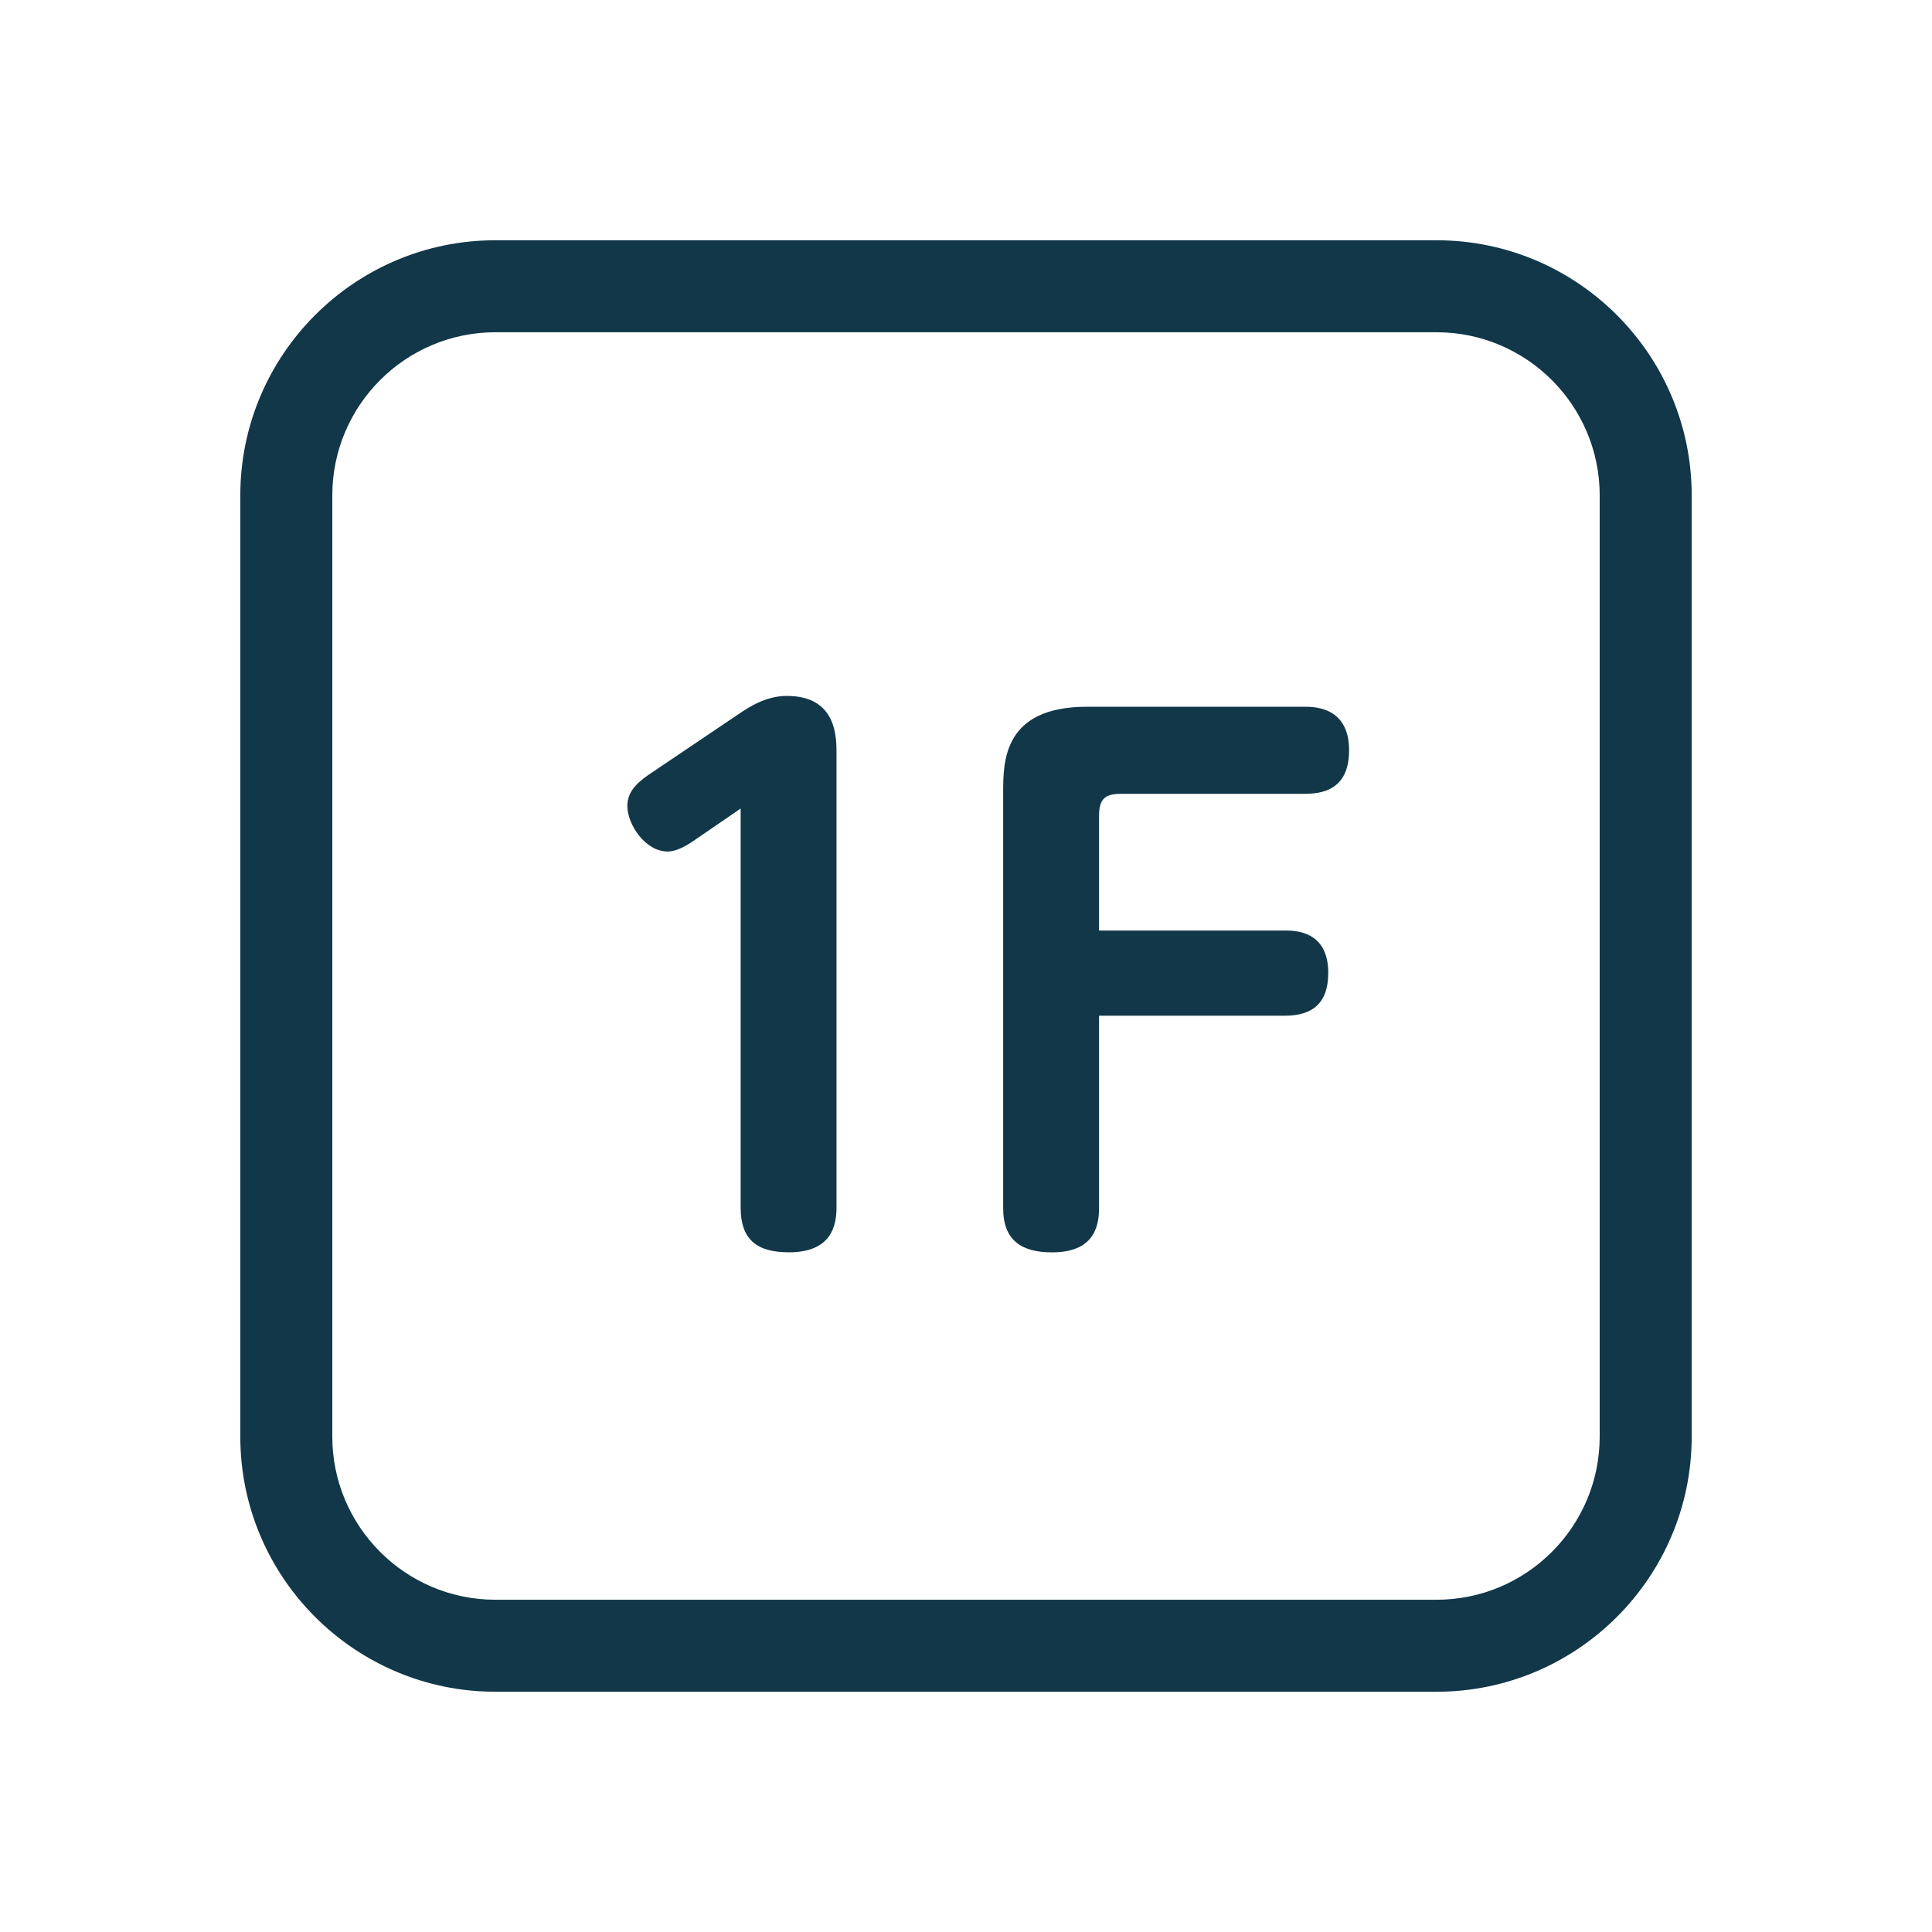
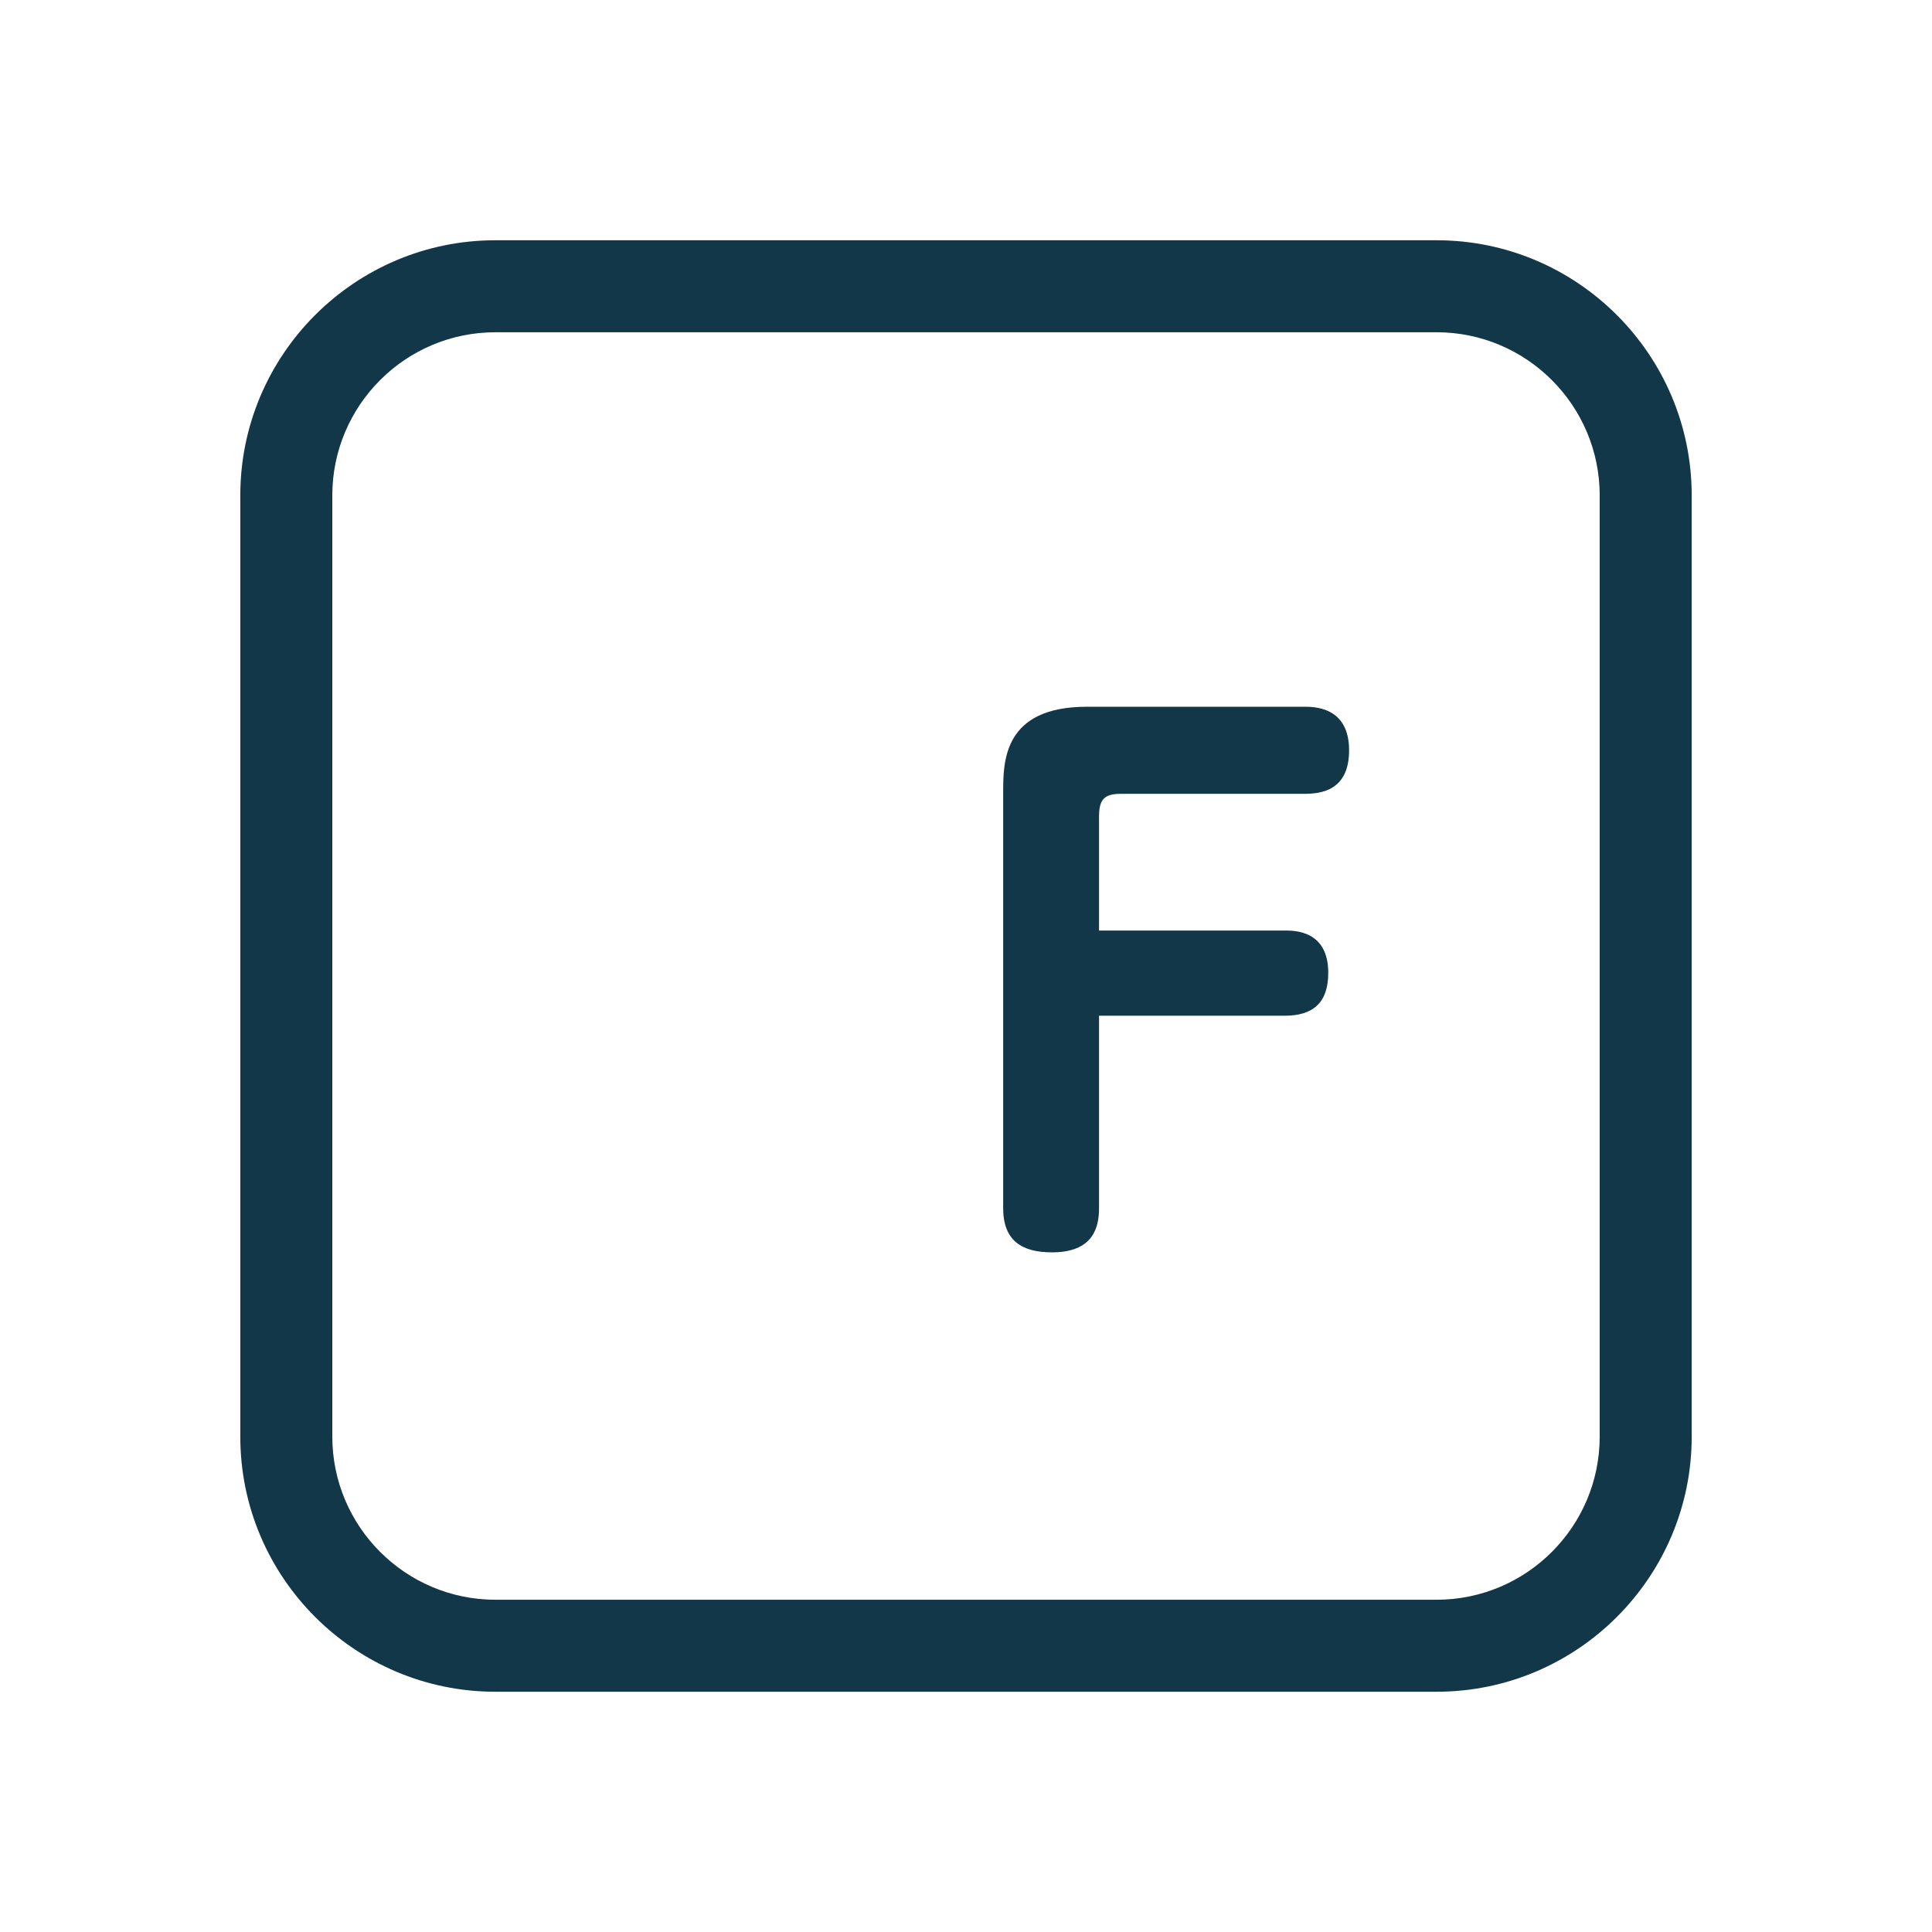
<svg xmlns="http://www.w3.org/2000/svg" id="_レイヤー_2" viewBox="0 0 42 42">
  <defs>
    <style>.cls-1{fill:#113749;}.cls-2{fill:none;}</style>
  </defs>
  <g id="_レイヤー_2-2">
    <g>
-       <rect class="cls-2" width="42" height="42" />
      <g>
        <path class="cls-1" d="M31.23,36.777H10.77c-3.058,0-5.546-2.488-5.546-5.546V10.77c0-3.059,2.488-5.547,5.546-5.547H31.23c3.058,0,5.546,2.488,5.546,5.547V31.231c0,3.058-2.488,5.546-5.546,5.546ZM10.77,7.223c-1.956,0-3.546,1.591-3.546,3.547V31.231c0,1.955,1.591,3.546,3.546,3.546H31.23c1.956,0,3.546-1.591,3.546-3.546V10.77c0-1.956-1.591-3.547-3.546-3.547H10.77Z" />
        <g>
-           <path class="cls-1" d="M15.124,18.248c-.131,.088-.379,.263-.612,.263-.48,0-.874-.583-.874-.991,0-.35,.276-.554,.539-.729l1.88-1.268c.219-.146,.583-.394,1.049-.394,1.079,0,1.079,.889,1.079,1.253v9.865c0,.408-.117,.977-1.035,.977-.699,0-1.049-.277-1.049-.977v-8.67l-.977,.67Z" />
          <path class="cls-1" d="M27.928,20.229c.219,0,.947,0,.947,.919,0,.655-.335,.933-.947,.933h-4.036v4.182c0,.408-.117,.962-1.021,.962-.67,0-1.063-.263-1.063-.962v-9.034c0-.671,0-1.865,1.821-1.865h4.722c.219,0,.977,0,.977,.947,0,.889-.627,.946-.977,.946h-3.979c-.364,0-.48,.117-.48,.496v2.477h4.036Z" />
        </g>
      </g>
    </g>
  </g>
</svg>